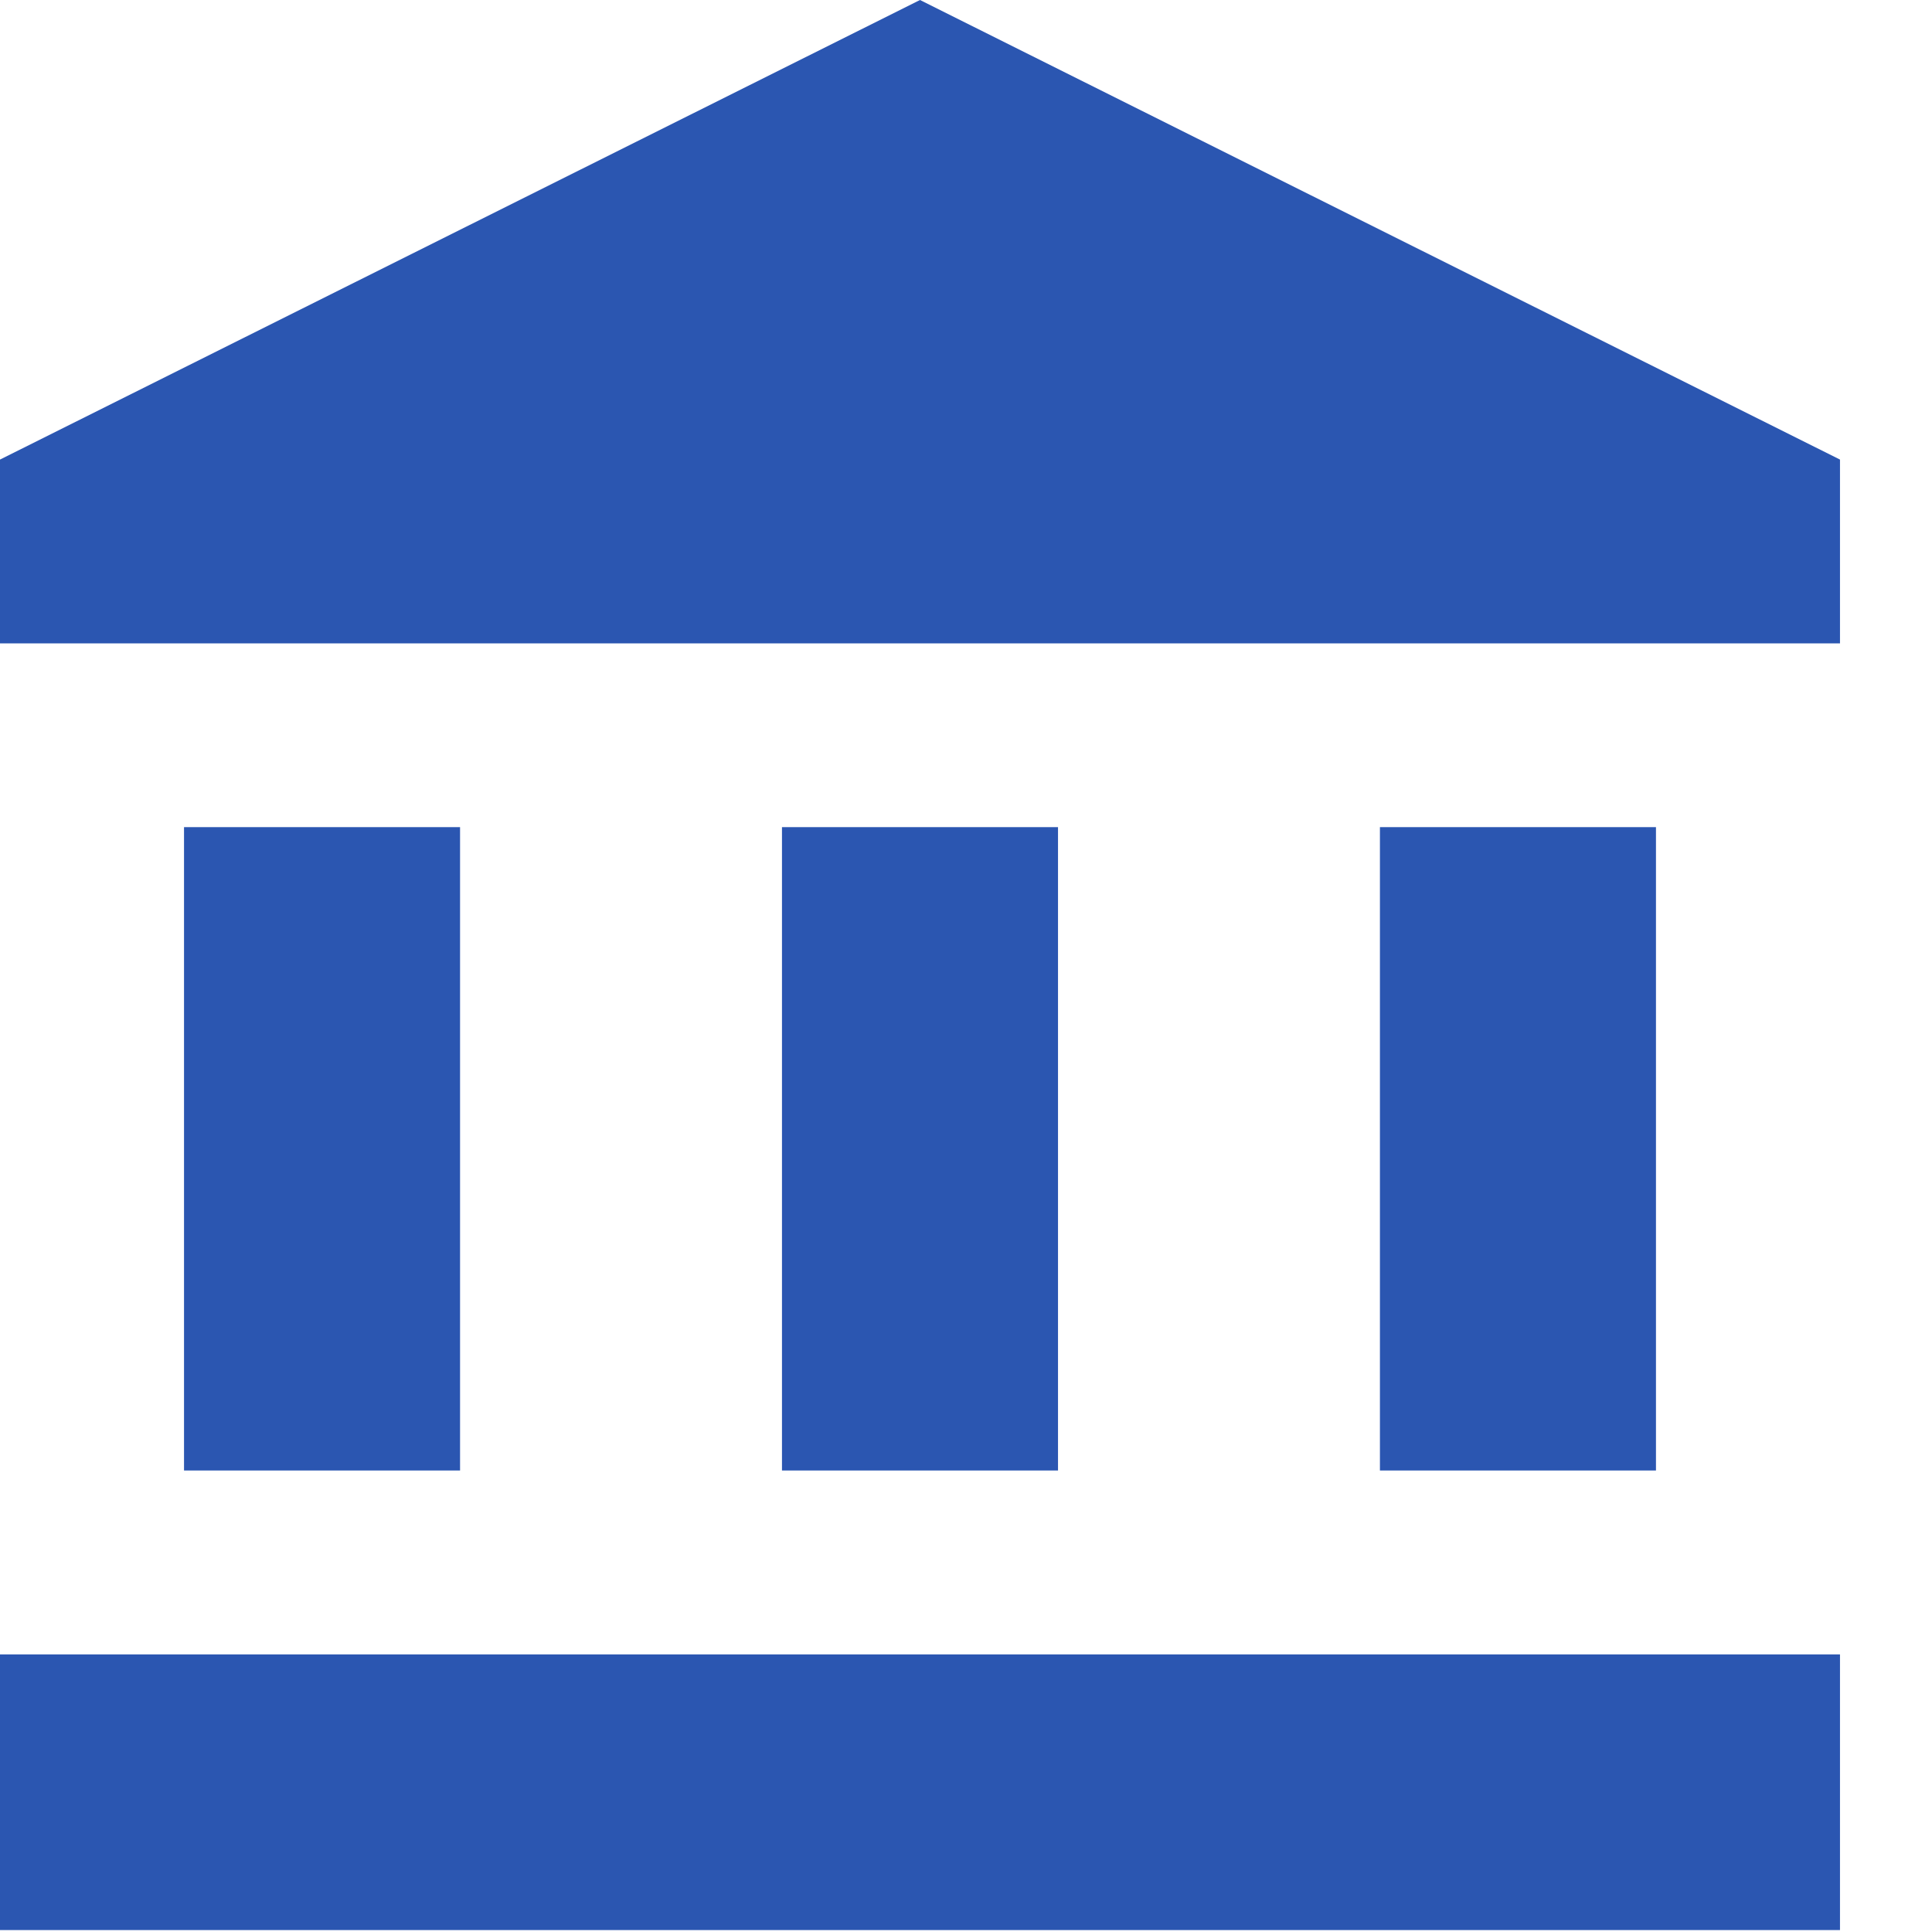
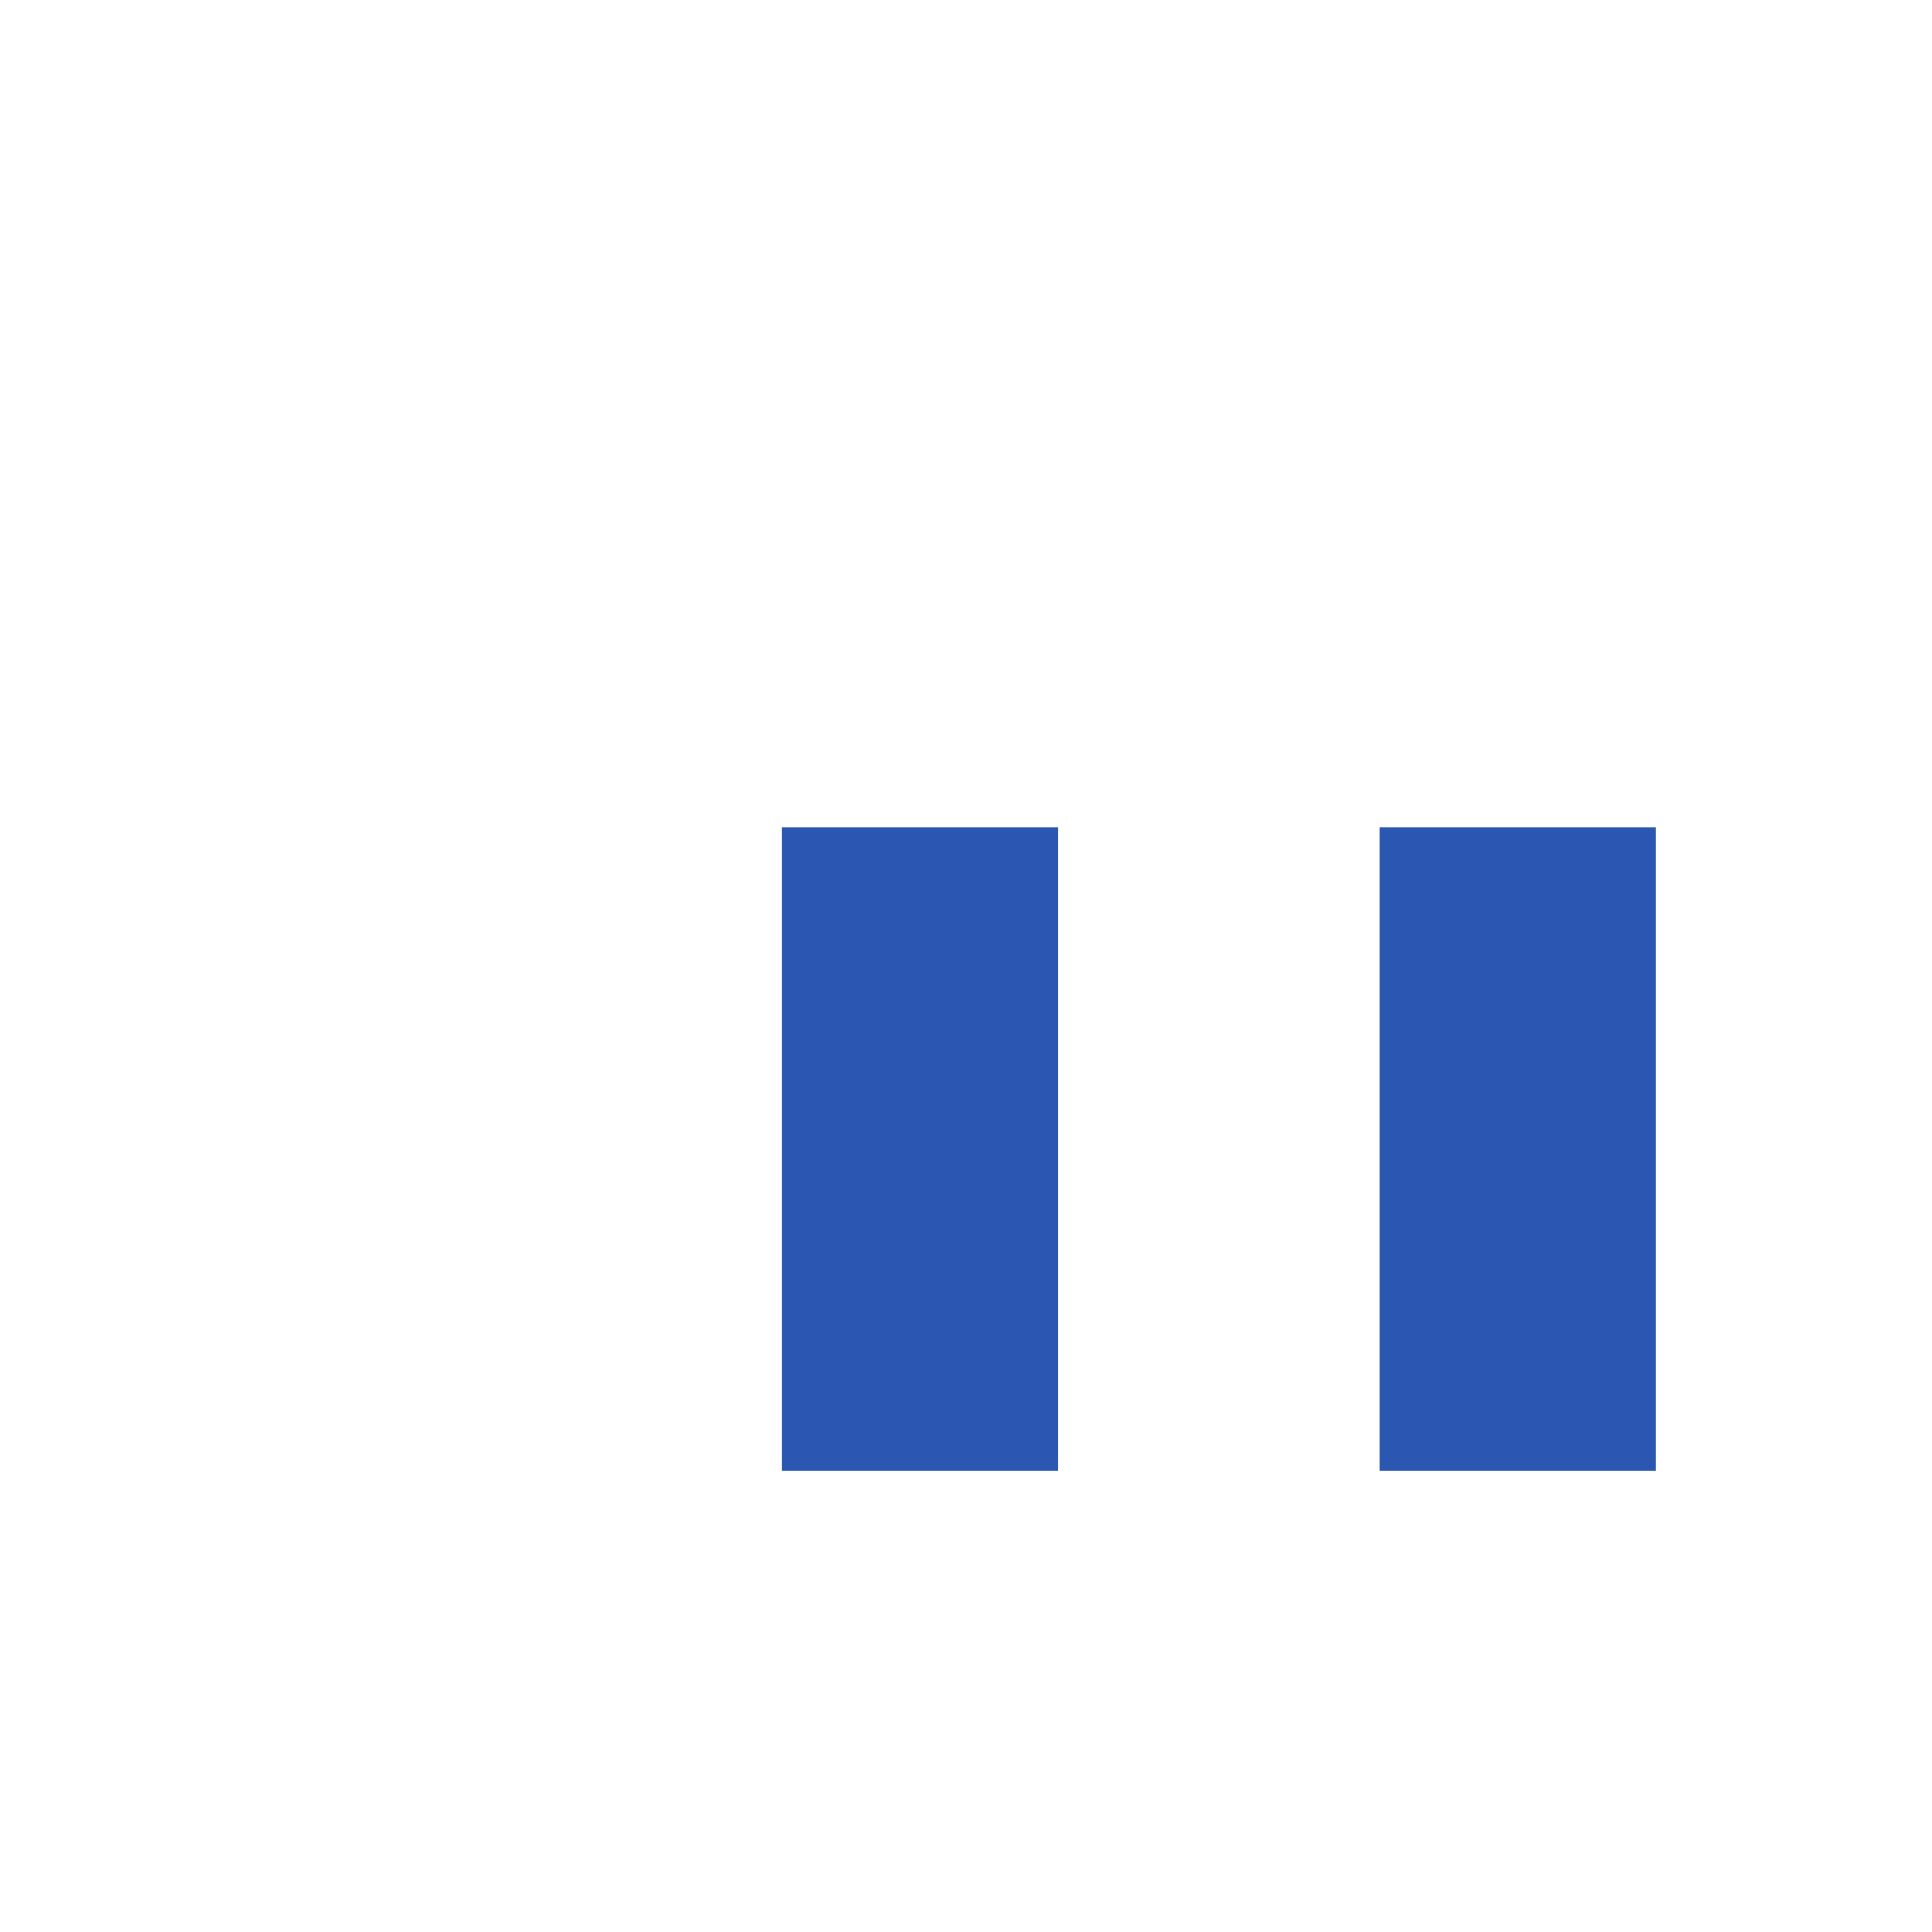
<svg xmlns="http://www.w3.org/2000/svg" width="16" height="16" viewBox="0 0 16 16" fill="none">
  <g id="Group">
-     <path id="Vector" d="M3.81 6.85H1.524V12.178H3.81V6.85Z" fill="#2B56B1" />
    <path id="Vector_2" d="M8.762 6.85H6.476V12.178H8.762V6.85Z" fill="#2B56B1" />
-     <path id="Vector_3" d="M15.238 13.701H0V15.984H15.238V13.701Z" fill="#2B56B1" />
    <path id="Vector_4" d="M13.714 6.85H11.428V12.178H13.714V6.85Z" fill="#2B56B1" />
-     <path id="Vector_5" d="M7.619 0L0 3.806V5.328H15.238V3.806L7.619 0Z" fill="#2B56B1" />
  </g>
</svg>